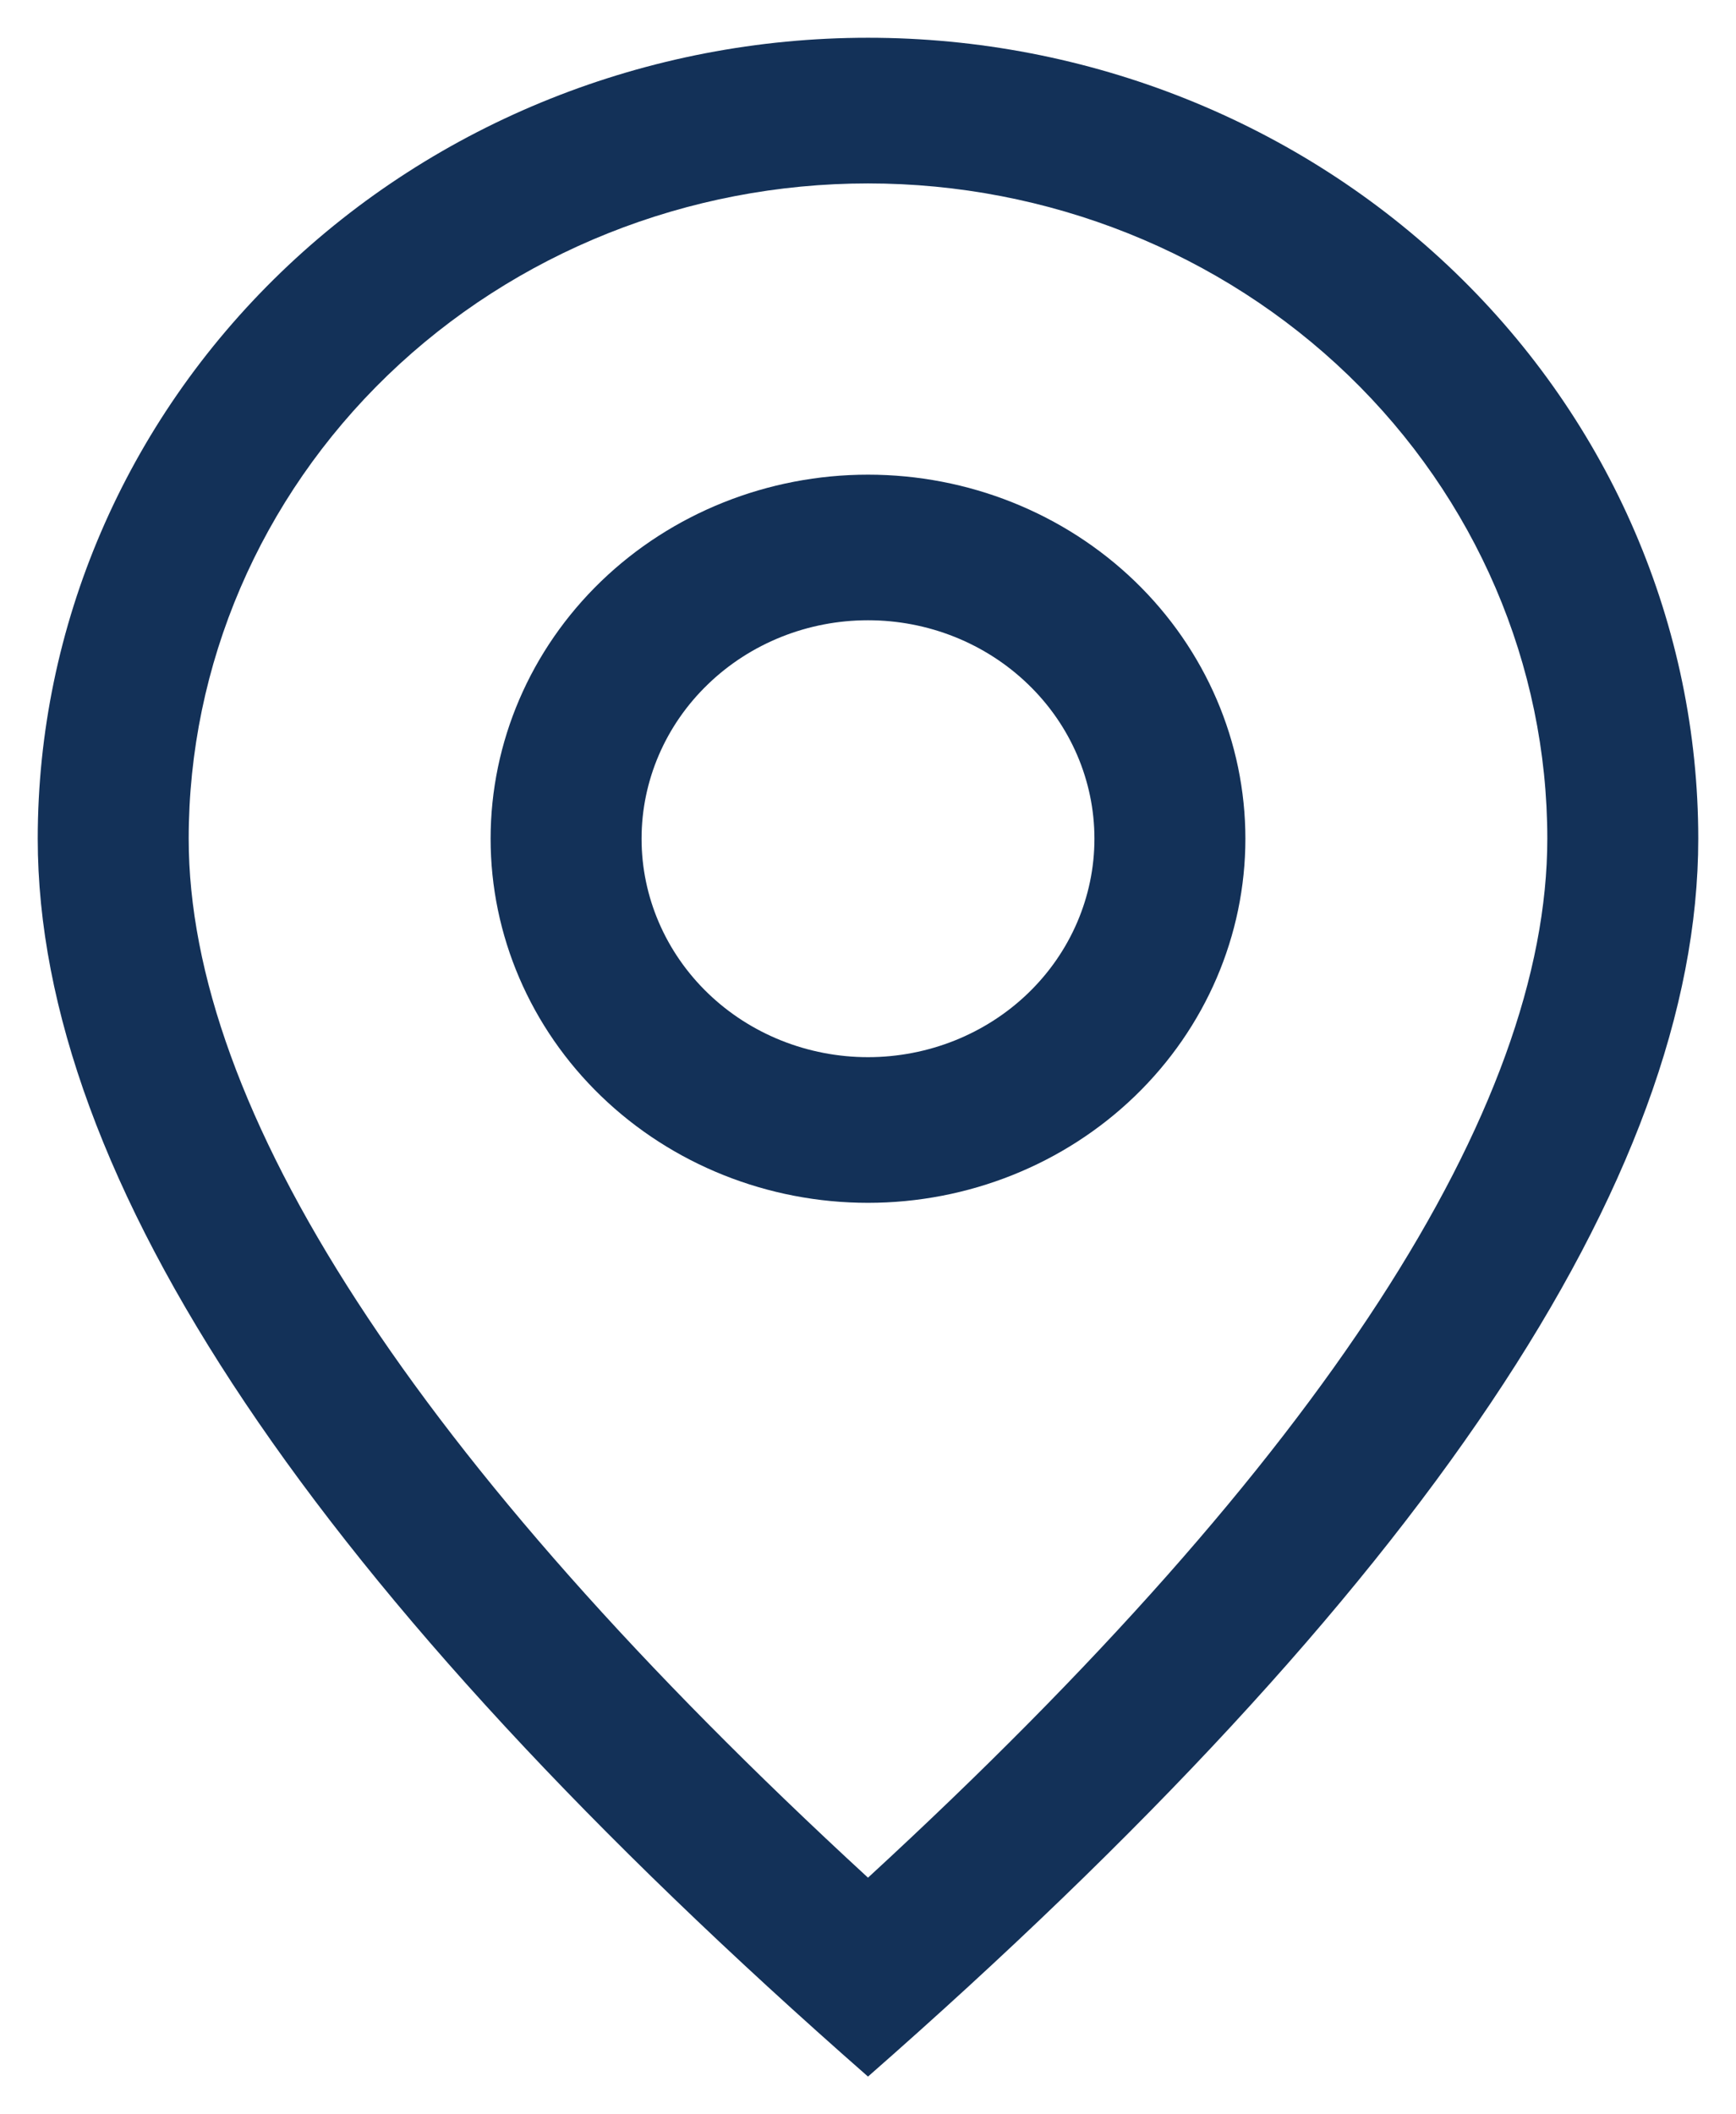
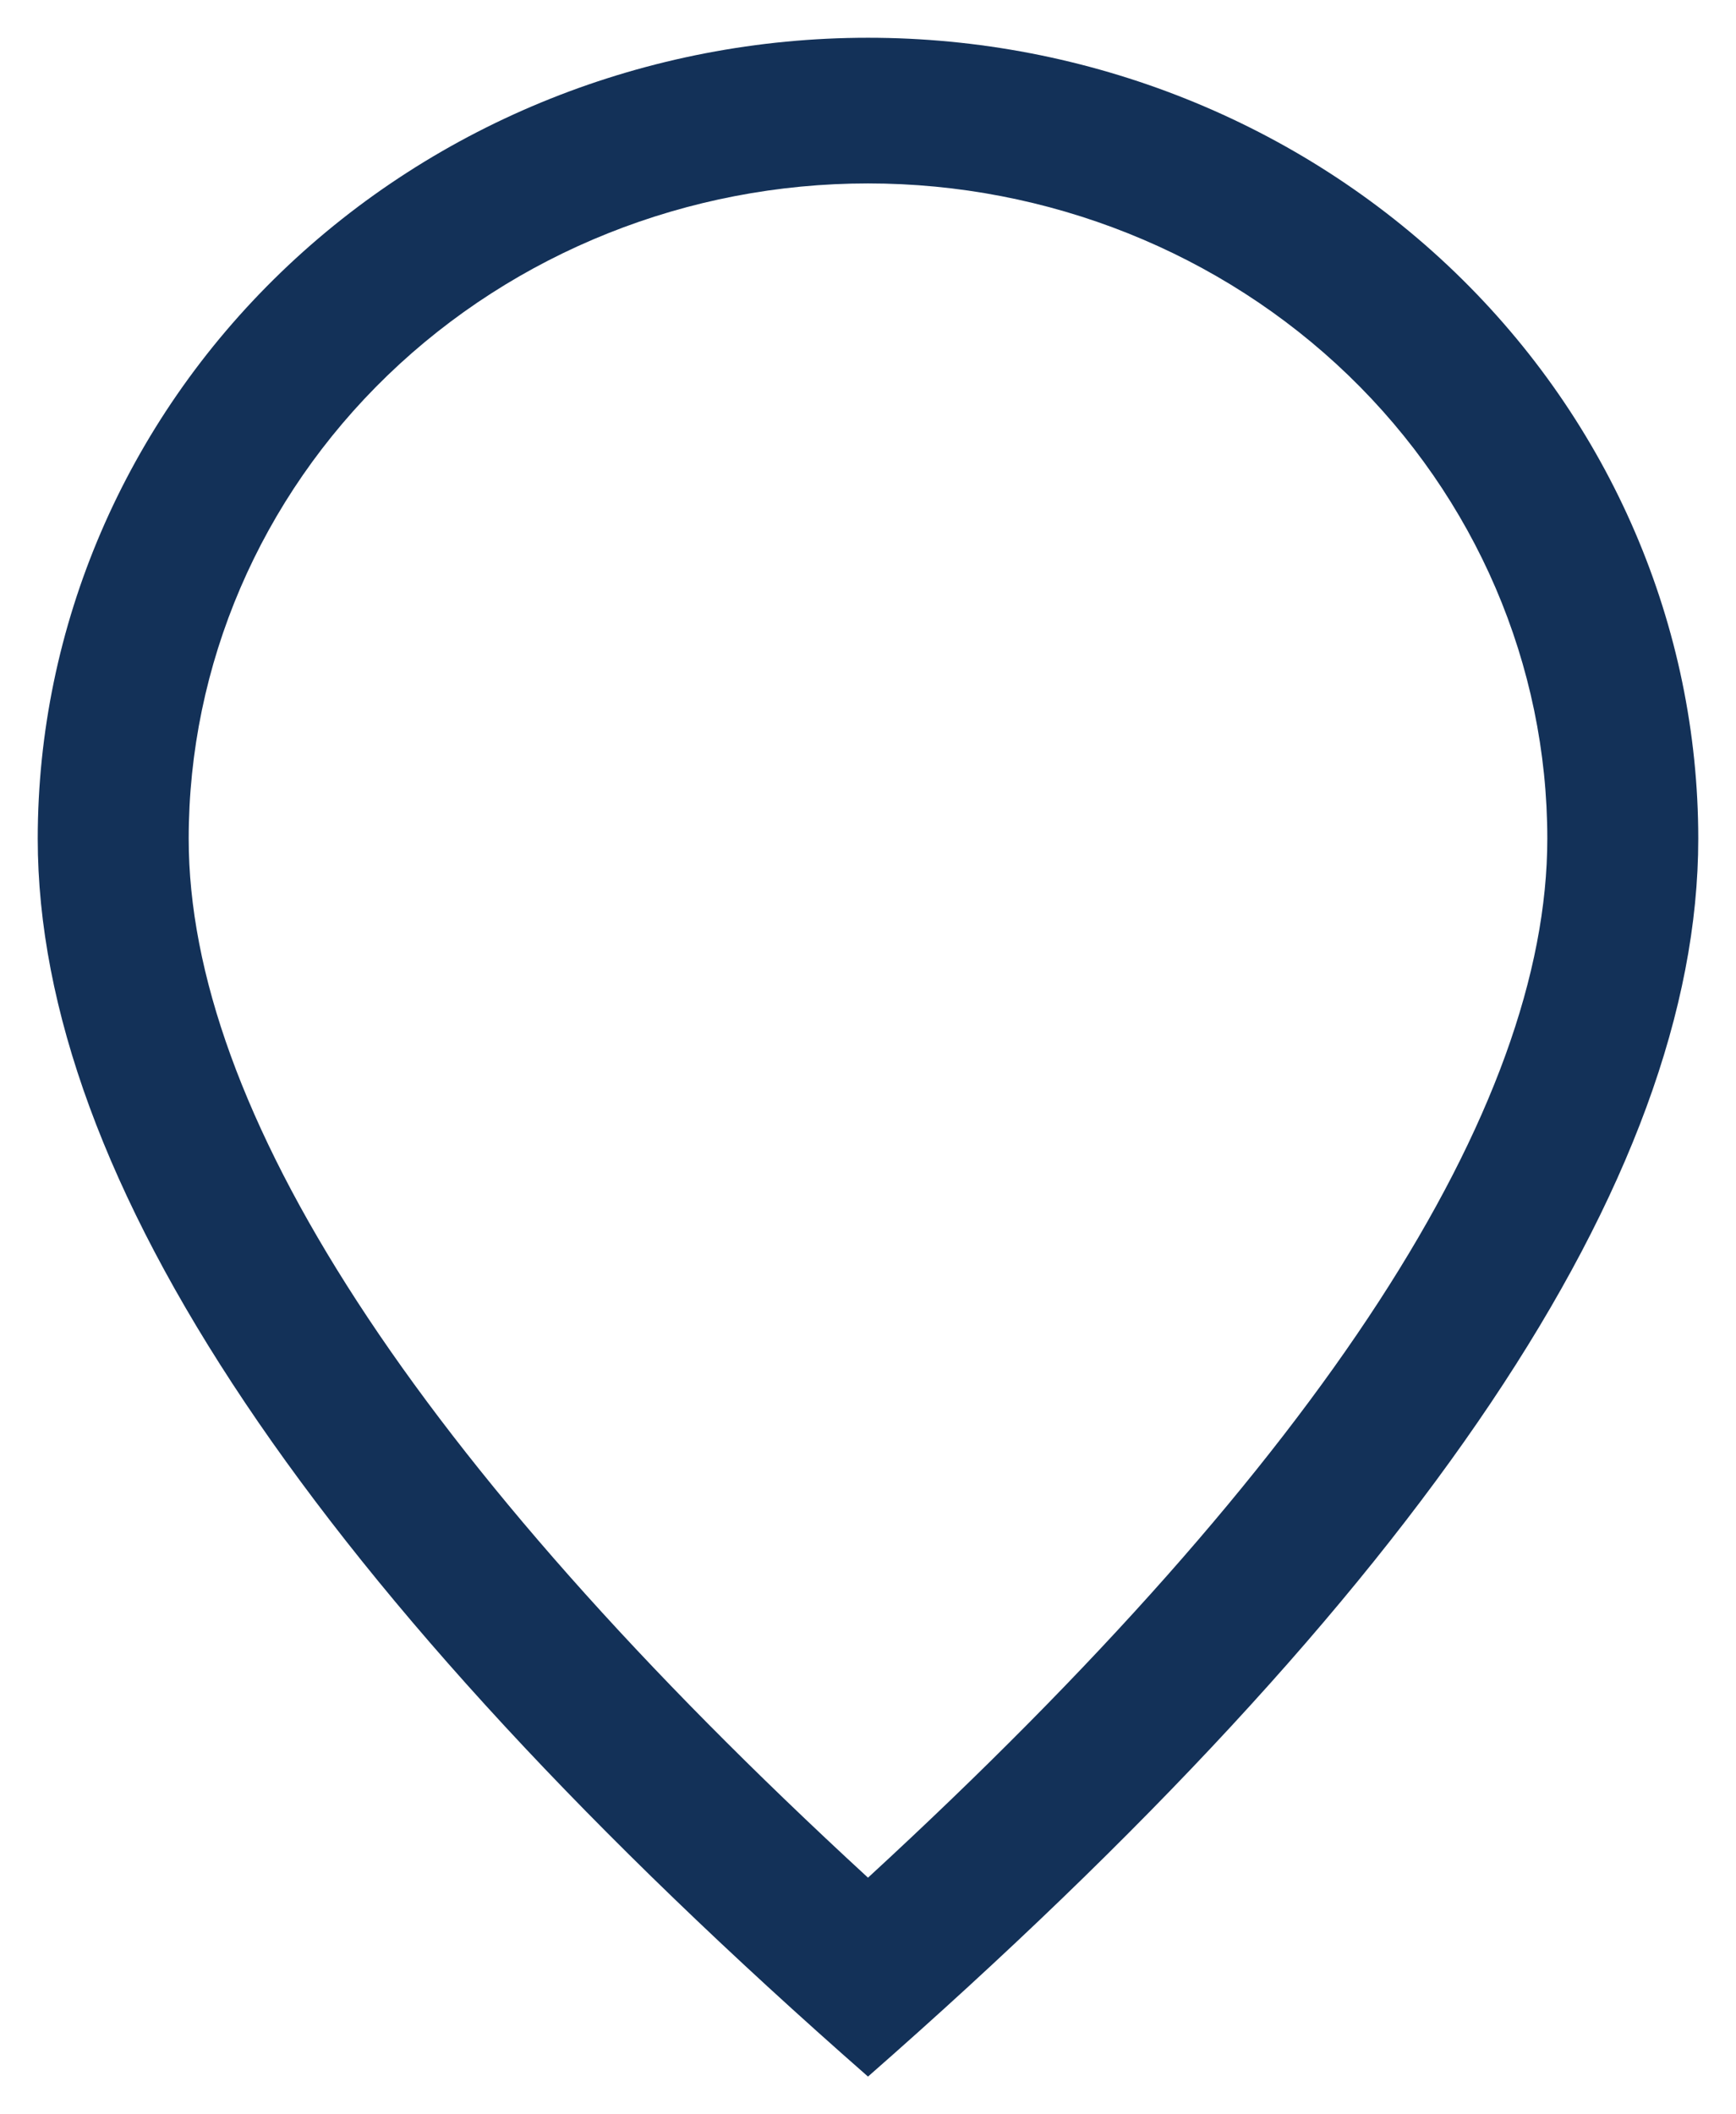
<svg xmlns="http://www.w3.org/2000/svg" width="23" height="28" viewBox="0 0 23 28" fill="none">
  <path d="M20.5 11.107C20.5 8.805 19.552 6.598 17.864 4.97C16.176 3.343 13.887 2.429 11.5 2.429C9.113 2.429 6.824 3.343 5.136 4.97C3.448 6.598 2.5 8.805 2.5 11.107C2.5 14.667 5.454 19.307 11.5 24.866C17.546 19.307 20.5 14.667 20.5 11.107ZM11.5 27.5C4.166 21.072 0.5 15.607 0.5 11.107C0.5 8.294 1.659 5.596 3.722 3.607C5.785 1.618 8.583 0.5 11.5 0.5C14.417 0.5 17.215 1.618 19.278 3.607C21.341 5.596 22.5 8.294 22.5 11.107C22.5 15.607 18.834 21.072 11.5 27.5Z" fill="#133158" />
-   <path d="M11.5 14C12.296 14 13.059 13.695 13.621 13.153C14.184 12.61 14.5 11.874 14.5 11.107C14.5 10.34 14.184 9.604 13.621 9.062C13.059 8.519 12.296 8.214 11.5 8.214C10.704 8.214 9.941 8.519 9.379 9.062C8.816 9.604 8.5 10.34 8.5 11.107C8.5 11.874 8.816 12.61 9.379 13.153C9.941 13.695 10.704 14 11.5 14ZM11.5 15.929C10.174 15.929 8.902 15.421 7.964 14.516C7.027 13.612 6.5 12.386 6.5 11.107C6.5 9.828 7.027 8.602 7.964 7.698C8.902 6.794 10.174 6.286 11.5 6.286C12.826 6.286 14.098 6.794 15.036 7.698C15.973 8.602 16.5 9.828 16.5 11.107C16.5 12.386 15.973 13.612 15.036 14.516C14.098 15.421 12.826 15.929 11.5 15.929Z" fill="#133158" />
</svg>